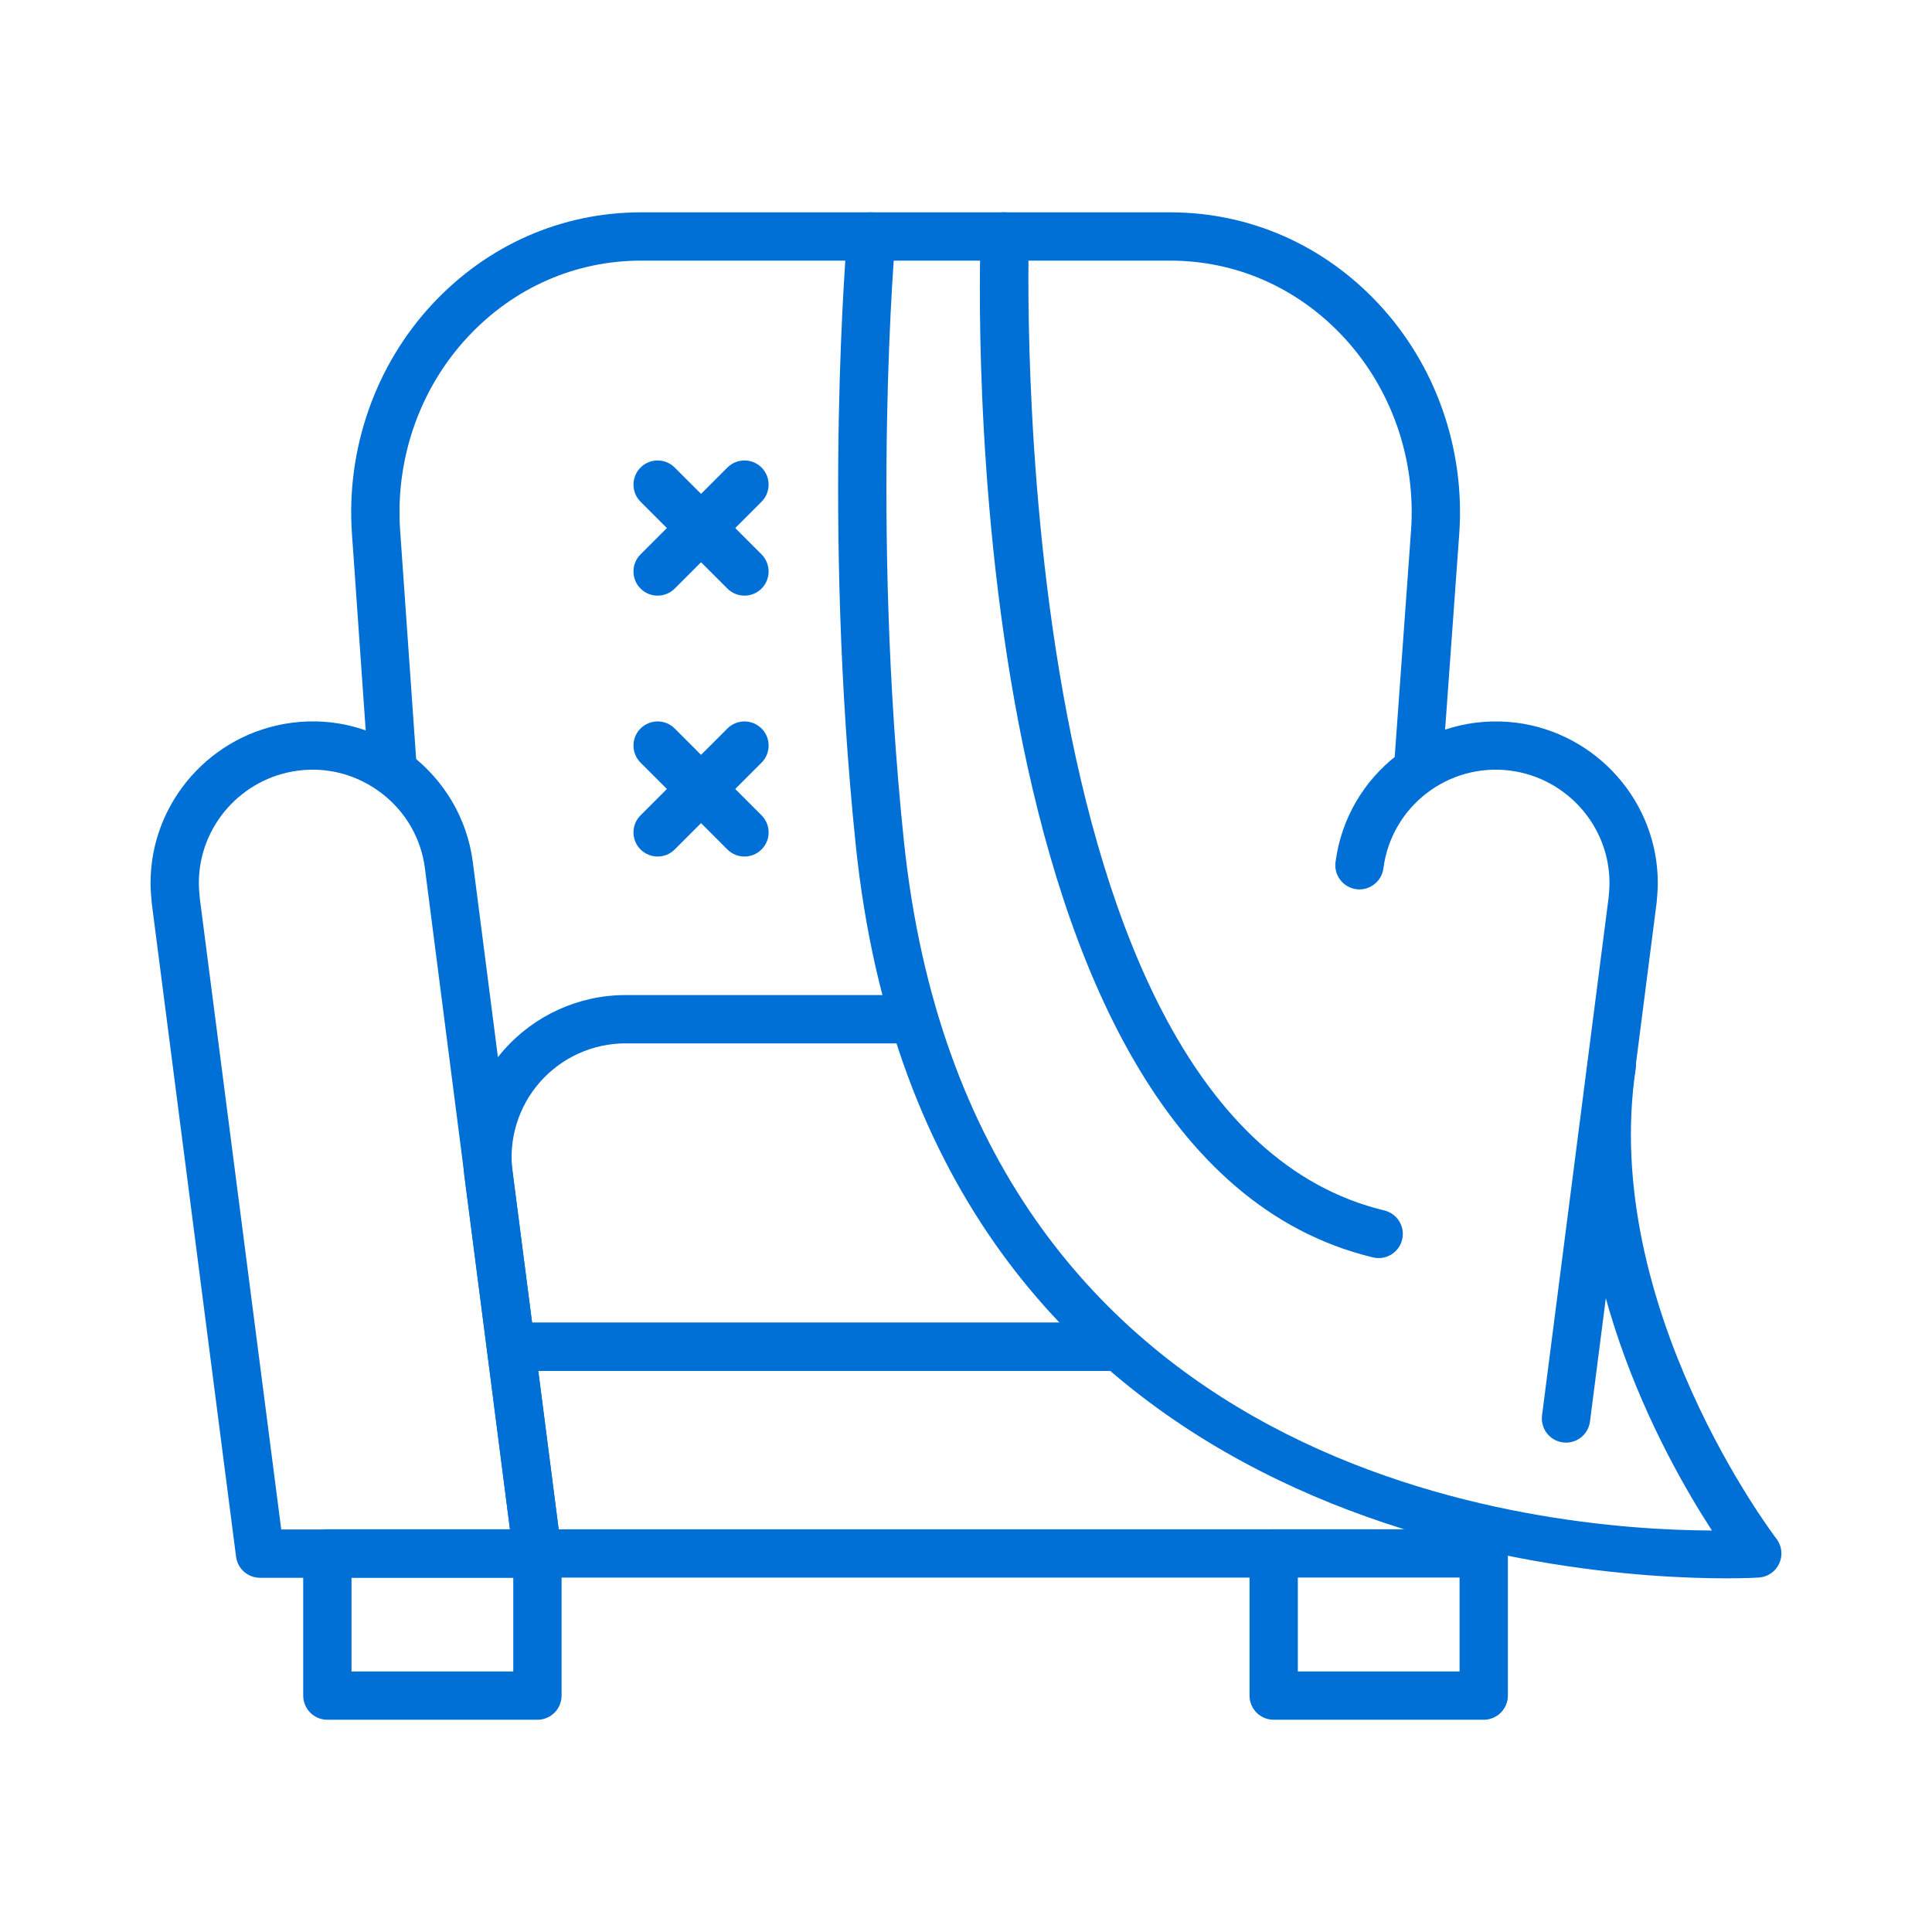
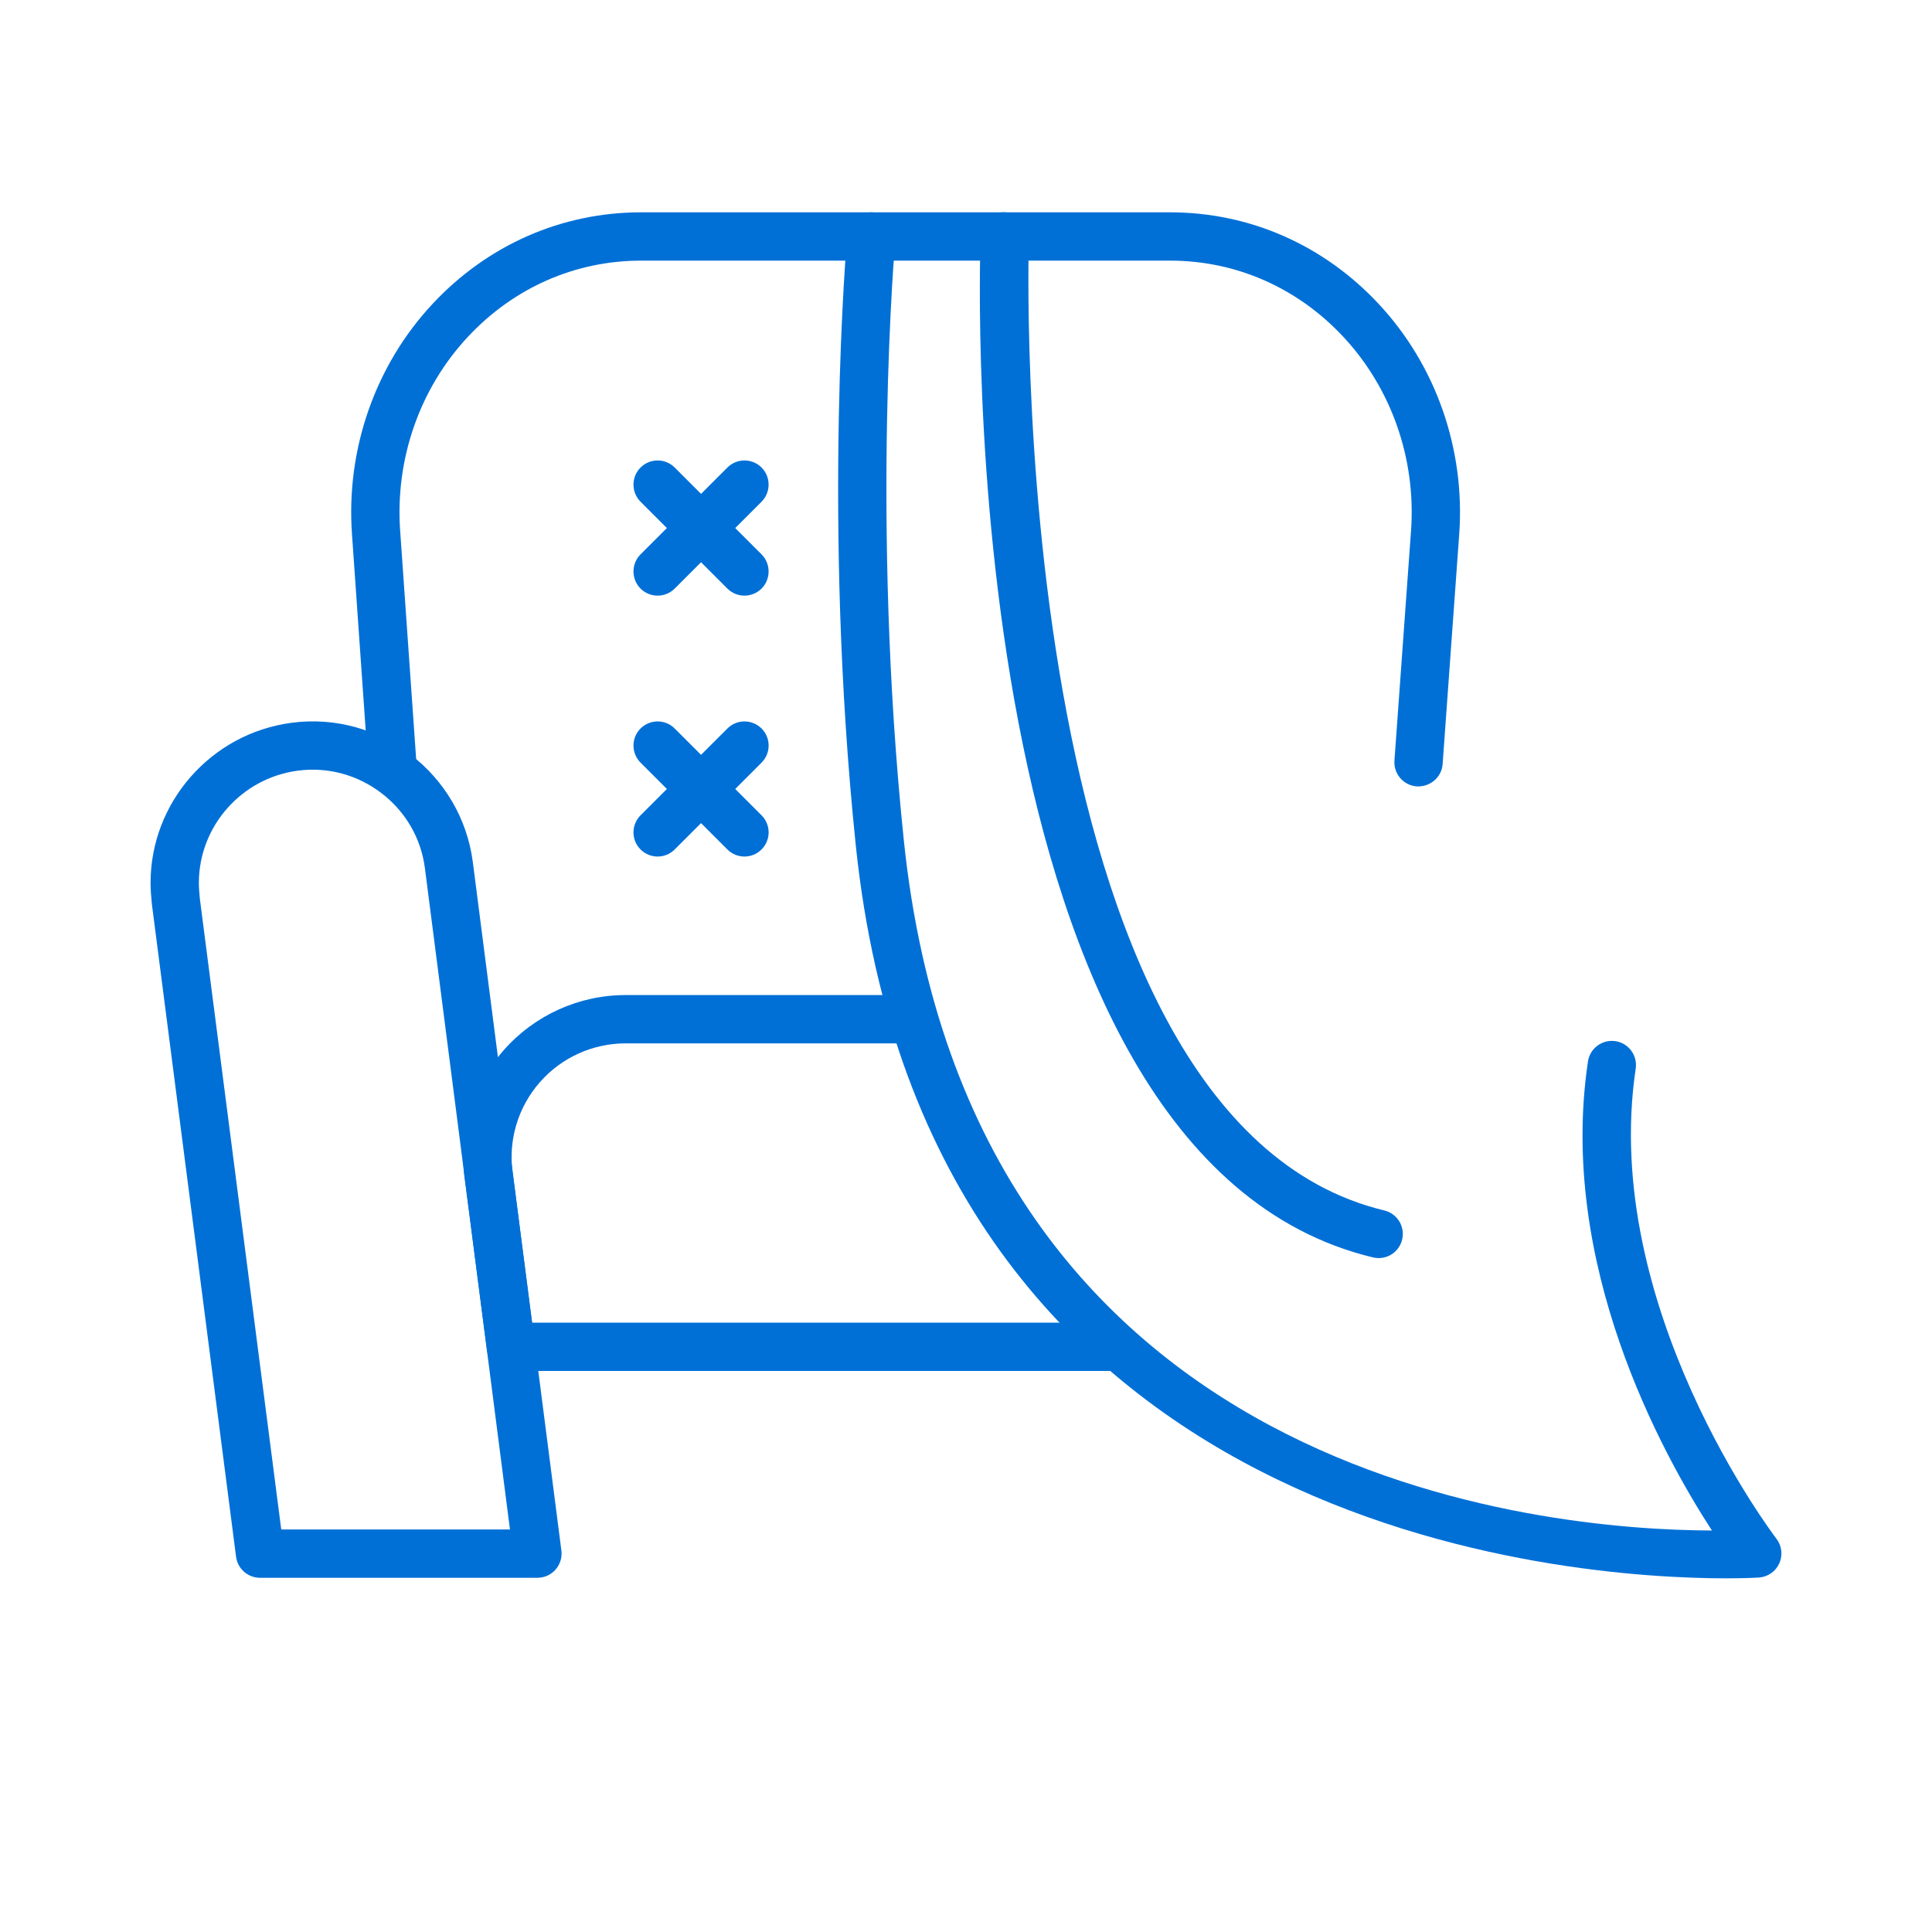
<svg xmlns="http://www.w3.org/2000/svg" width="70" height="70" viewBox="0 0 70 70" fill="none">
  <path d="M14.207 28.495C13.752 28.495 13.368 28.143 13.335 27.681L12.752 19.343C12.536 16.271 13.597 13.237 15.666 11.017C17.663 8.874 20.349 7.693 23.229 7.693H42.396C45.275 7.693 47.96 8.874 49.957 11.017C52.026 13.236 53.088 16.271 52.871 19.344L52.269 27.684C52.234 28.165 51.82 28.516 51.332 28.493C50.851 28.458 50.489 28.039 50.523 27.557L51.125 19.219C51.308 16.631 50.416 14.076 48.677 12.21C47.015 10.426 44.785 9.443 42.396 9.443H23.229C20.84 9.443 18.609 10.426 16.947 12.21C15.207 14.076 14.316 16.631 14.498 19.221L15.082 27.56C15.115 28.041 14.751 28.459 14.27 28.493C14.248 28.494 14.228 28.495 14.207 28.495Z" fill="#0070D7" />
-   <path d="M46.148 57.16H19.472C19.032 57.16 18.66 56.833 18.604 56.397L17.642 48.908C17.61 48.659 17.687 48.408 17.853 48.219C18.019 48.03 18.258 47.922 18.51 47.922H39.569C40.052 47.922 40.444 48.313 40.444 48.797C40.444 49.28 40.052 49.672 39.569 49.672H19.504L20.242 55.41H46.148C46.631 55.41 47.023 55.802 47.023 56.285C47.023 56.769 46.631 57.16 46.148 57.16H46.148Z" fill="#0070D7" />
  <path d="M40.201 49.672H18.51C18.071 49.672 17.699 49.346 17.642 48.909L16.835 42.69C16.615 41.02 17.127 39.332 18.242 38.06C19.36 36.784 20.973 36.053 22.668 36.053H32.812C33.295 36.053 33.687 36.444 33.687 36.928C33.687 37.411 33.295 37.803 32.812 37.803H22.668C21.477 37.803 20.343 38.316 19.558 39.213C18.776 40.105 18.416 41.291 18.571 42.463L19.279 47.922H40.201C40.684 47.922 41.076 48.313 41.076 48.797C41.076 49.28 40.684 49.672 40.201 49.672L40.201 49.672Z" fill="#0070D7" />
-   <path d="M56.741 52.269C56.703 52.269 56.666 52.267 56.628 52.262C56.149 52.201 55.81 51.762 55.871 51.283L58.283 32.522C58.296 32.367 58.315 32.179 58.315 31.992C58.315 29.939 56.77 28.189 54.722 27.921C52.47 27.631 50.413 29.221 50.124 31.461C50.062 31.941 49.617 32.279 49.145 32.218C48.665 32.156 48.327 31.717 48.388 31.239C48.8 28.041 51.734 25.779 54.947 26.186C57.866 26.568 60.065 29.063 60.065 31.992C60.065 32.232 60.044 32.472 60.022 32.712L57.608 51.505C57.551 51.947 57.174 52.269 56.741 52.269L56.741 52.269Z" fill="#0070D7" />
  <path d="M19.472 57.166H9.421C8.98 57.166 8.609 56.839 8.553 56.403L5.501 32.746C5.476 32.472 5.455 32.232 5.455 31.992C5.455 29.063 7.654 26.568 10.571 26.187C13.763 25.765 16.72 28.041 17.132 31.239L20.34 56.179C20.372 56.428 20.295 56.679 20.129 56.869C19.963 57.057 19.724 57.166 19.472 57.166V57.166ZM10.19 55.416H18.477L15.396 31.462C15.257 30.378 14.701 29.414 13.83 28.744C12.958 28.074 11.879 27.779 10.796 27.922C8.75 28.189 7.205 29.939 7.205 31.992C7.205 32.179 7.224 32.367 7.24 32.554L10.19 55.416L10.19 55.416Z" fill="#0070D7" />
-   <path d="M19.472 62.31H11.861C11.378 62.31 10.986 61.918 10.986 61.435V56.283C10.986 55.8 11.378 55.408 11.861 55.408H19.472C19.955 55.408 20.347 55.8 20.347 56.283V61.435C20.347 61.918 19.955 62.31 19.472 62.31ZM12.736 60.56H18.597V57.158H12.736V60.56Z" fill="#0070D7" />
-   <path d="M53.758 62.31H46.148C45.664 62.31 45.273 61.918 45.273 61.435V56.283C45.273 55.8 45.664 55.408 46.148 55.408H53.758C54.241 55.408 54.633 55.8 54.633 56.283V61.435C54.633 61.918 54.241 62.31 53.758 62.31ZM47.023 60.56H52.883V57.158H47.023V60.56Z" fill="#0070D7" />
  <path d="M23.827 21.581C23.603 21.581 23.379 21.496 23.208 21.325C22.867 20.983 22.867 20.428 23.208 20.086L26.354 16.94C26.696 16.598 27.251 16.598 27.593 16.94C27.933 17.282 27.933 17.836 27.593 18.178L24.446 21.325C24.275 21.496 24.05 21.581 23.827 21.581Z" fill="#0070D7" />
  <path d="M26.973 21.581C26.75 21.581 26.525 21.496 26.354 21.325L23.208 18.178C22.867 17.836 22.867 17.282 23.208 16.94C23.55 16.598 24.104 16.598 24.446 16.94L27.593 20.086C27.933 20.428 27.933 20.983 27.593 21.325C27.422 21.496 27.197 21.581 26.973 21.581Z" fill="#0070D7" />
  <path d="M23.827 31.034C23.604 31.034 23.379 30.948 23.208 30.777C22.866 30.436 22.867 29.882 23.209 29.54L26.355 26.395C26.695 26.053 27.251 26.054 27.593 26.395C27.935 26.736 27.934 27.291 27.592 27.633L24.445 30.778C24.275 30.949 24.051 31.034 23.827 31.034Z" fill="#0070D7" />
  <path d="M26.974 31.034C26.75 31.034 26.525 30.949 26.355 30.778L23.209 27.633C22.867 27.291 22.866 26.736 23.208 26.395C23.55 26.054 24.105 26.053 24.445 26.395L27.592 29.54C27.934 29.882 27.935 30.436 27.593 30.777C27.422 30.948 27.197 31.034 26.974 31.034Z" fill="#0070D7" />
  <path d="M62.547 57.186C56.982 57.186 33.603 55.677 31.005 30.614C29.784 18.836 30.69 8.592 30.7 8.49C30.744 8.01 31.169 7.646 31.65 7.698C32.131 7.742 32.486 8.167 32.442 8.649C32.433 8.749 31.543 18.833 32.746 30.435C35.156 53.685 56.005 55.437 62.026 55.453C60.185 52.616 56.44 45.774 57.535 38.458C57.606 37.981 58.056 37.65 58.53 37.723C59.007 37.794 59.336 38.239 59.265 38.718C57.973 47.356 64.297 55.666 64.362 55.749C64.559 56.004 64.6 56.348 64.468 56.642C64.336 56.936 64.053 57.134 63.732 57.157C63.697 57.159 63.274 57.186 62.547 57.186H62.547Z" fill="#0070D7" />
  <path d="M49.953 45.583C49.884 45.583 49.816 45.575 49.748 45.559C34.5 41.899 35.481 9.898 35.531 8.538C35.547 8.055 35.949 7.647 36.436 7.695C36.92 7.712 37.297 8.118 37.279 8.601C37.268 8.92 36.293 40.53 50.156 43.857C50.626 43.97 50.916 44.442 50.802 44.912C50.707 45.313 50.348 45.583 49.953 45.583L49.953 45.583Z" fill="#0070D7" />
</svg>